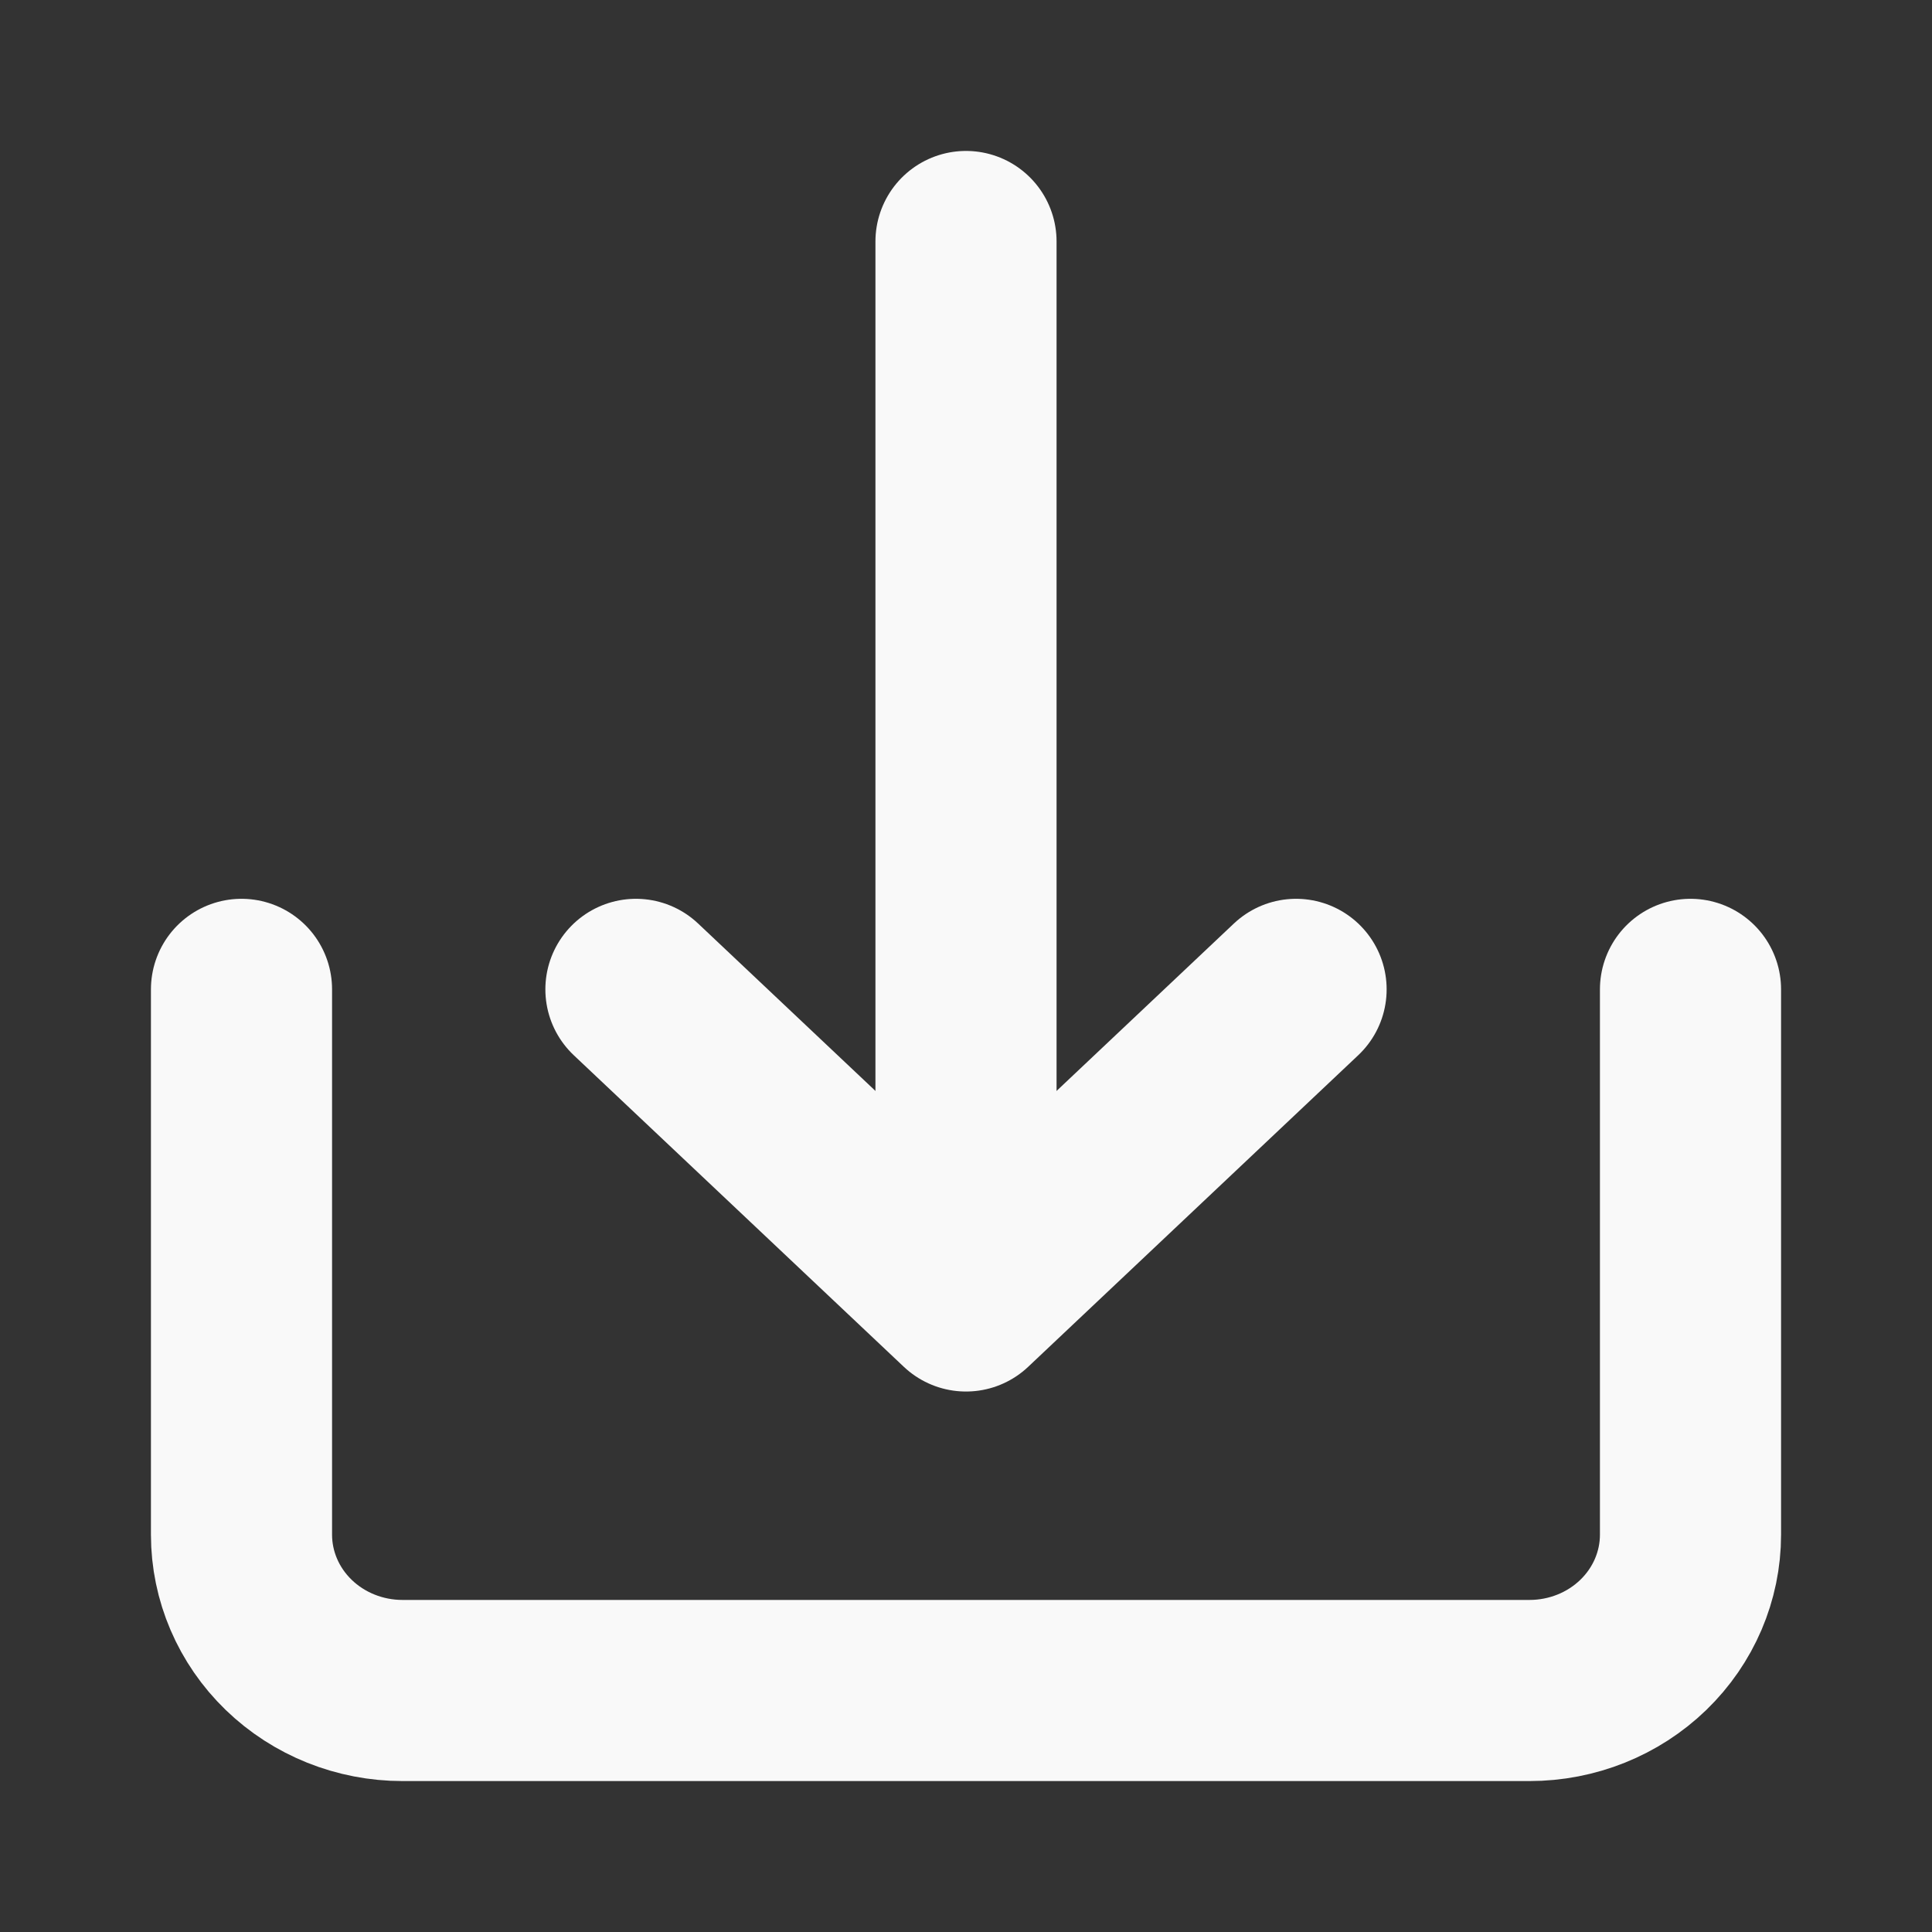
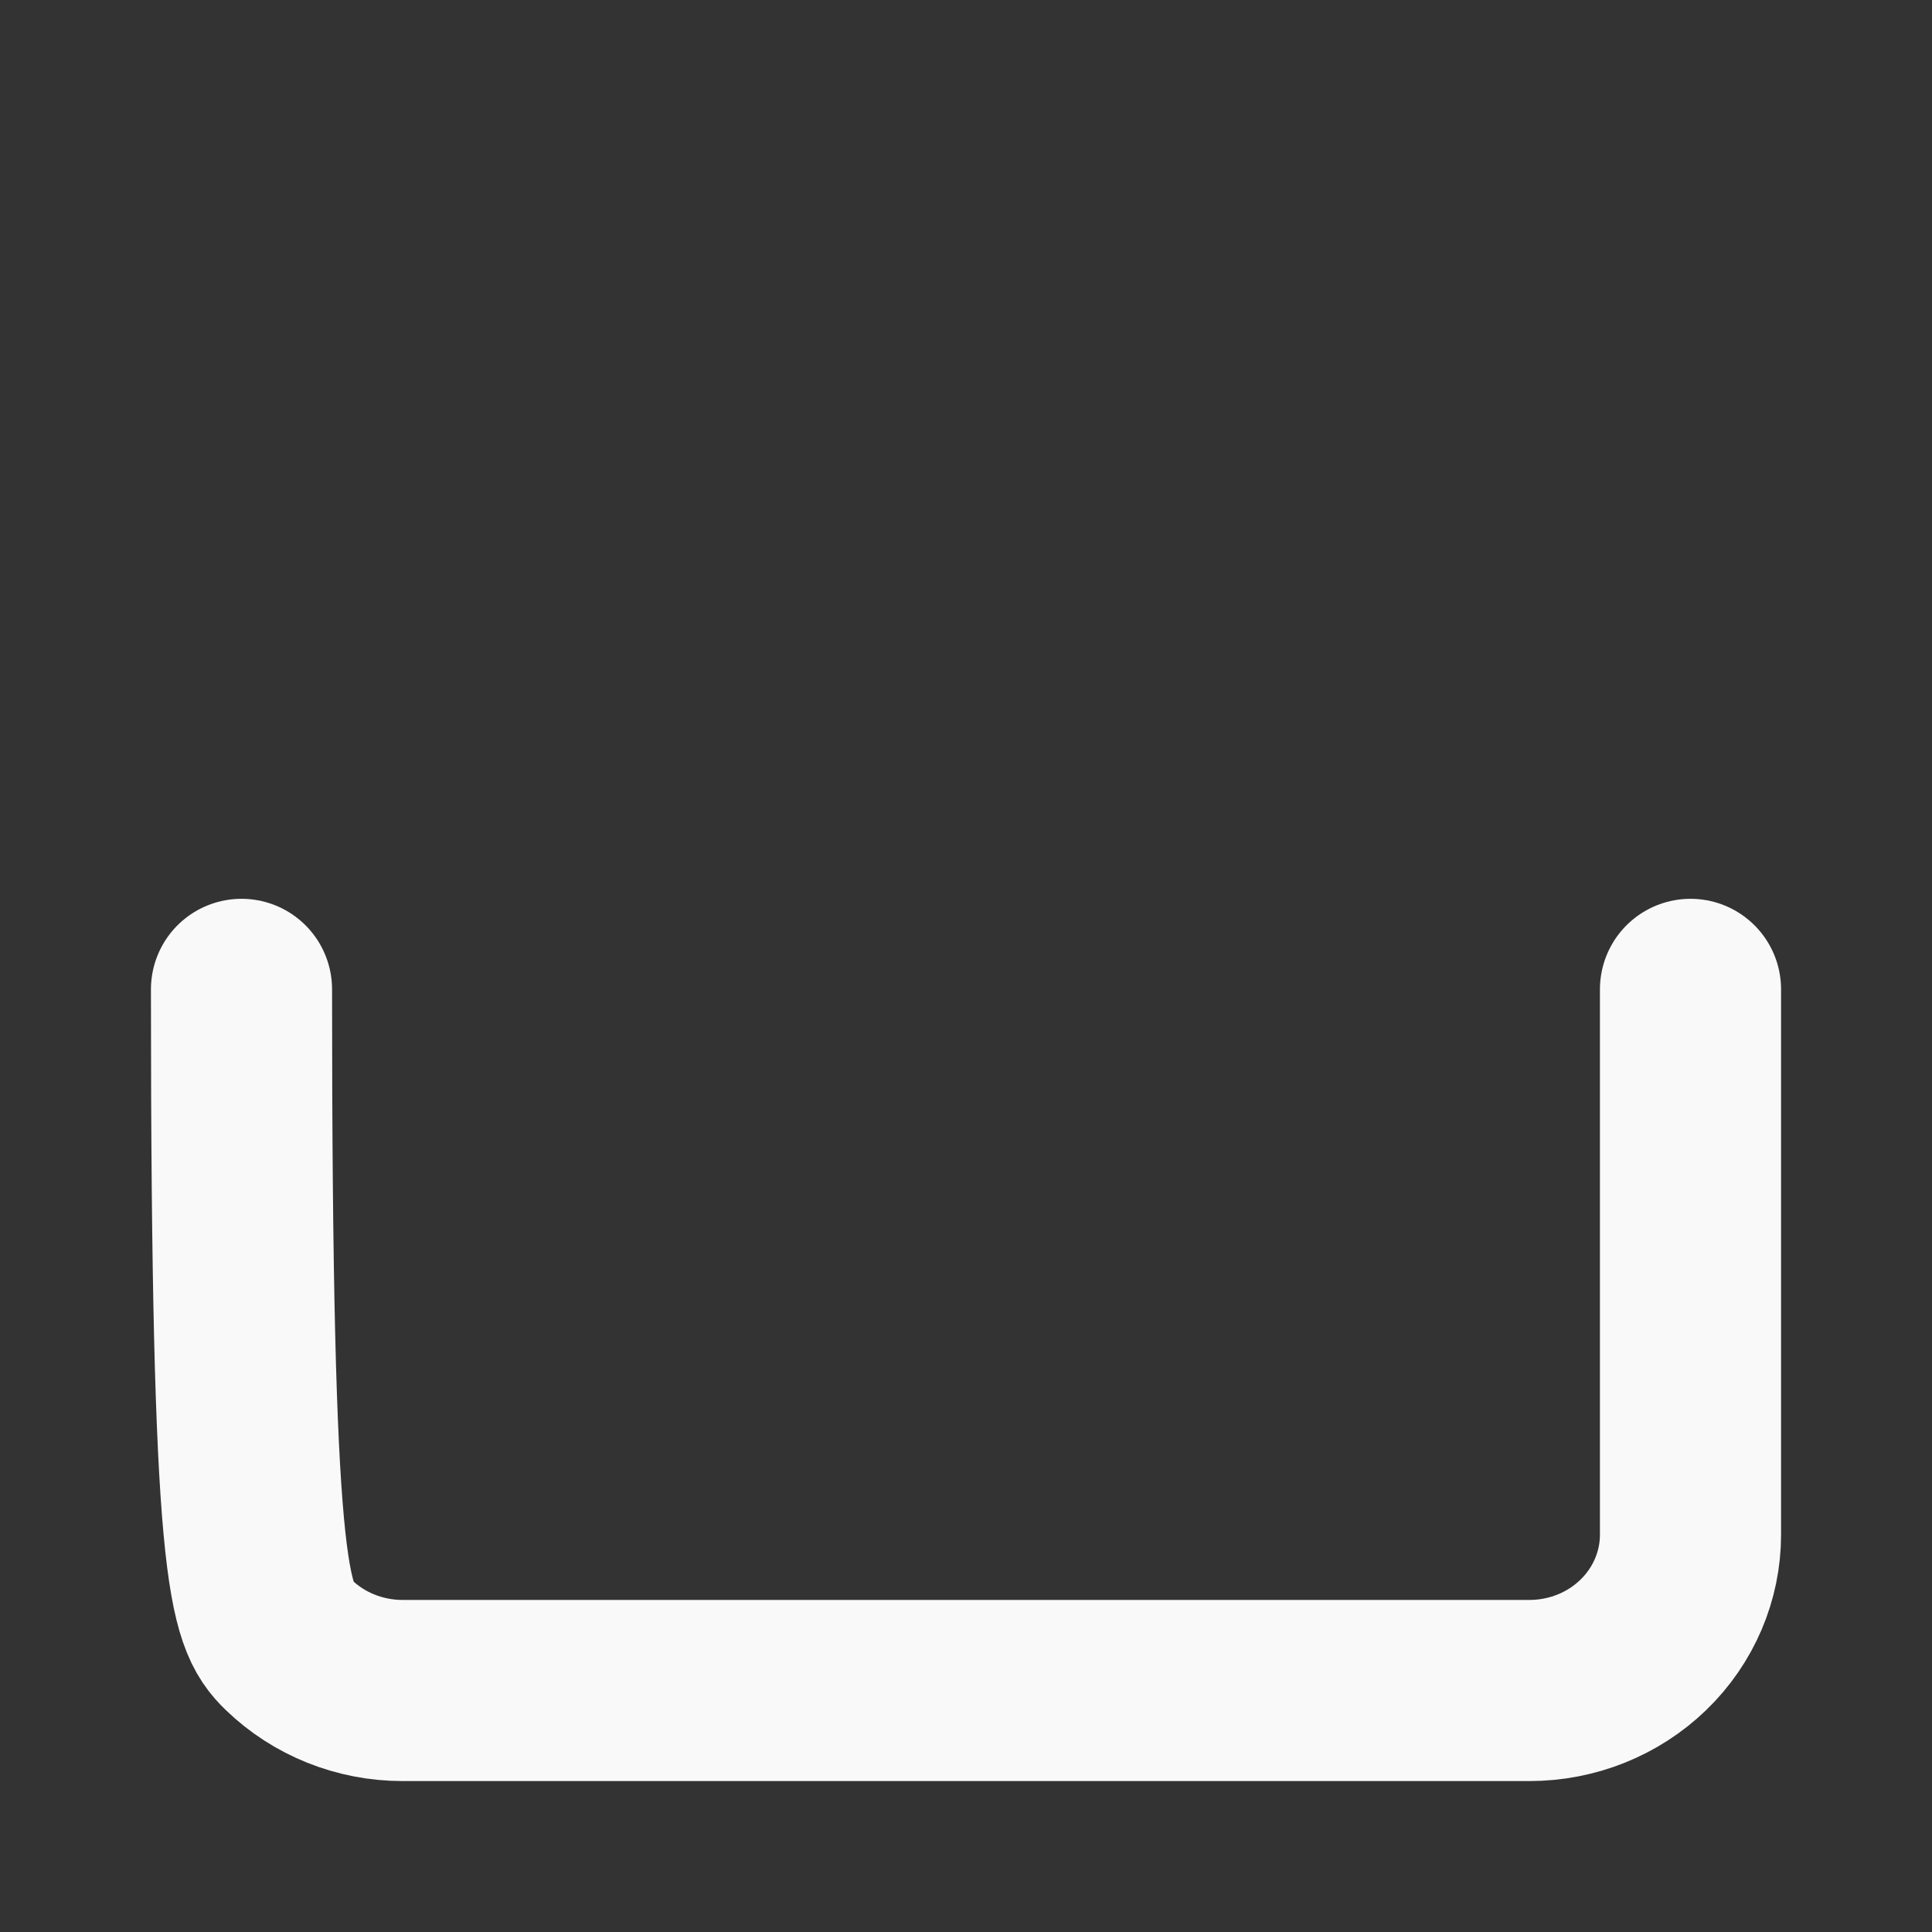
<svg xmlns="http://www.w3.org/2000/svg" width="32" height="32" viewBox="0 0 32 32" fill="none">
  <rect x="0" y="0" width="32" height="32" fill="#333333" stroke="none" />
-   <path d="M4 16.387V25.419C4 26.103 4.281 26.76 4.781 27.244C5.281 27.728 5.959 28 6.667 28H25.333C26.041 28 26.719 27.728 27.219 27.244C27.719 26.76 28 26.103 28 25.419V16.387" stroke="#F9F9F9" stroke-width="3" stroke-linecap="round" stroke-linejoin="round" />
-   <path d="M10.533 16.387L16 21.548L21.467 16.387" stroke="#F9F9F9" stroke-width="3" stroke-linecap="round" stroke-linejoin="round" />
-   <path d="M16 4V18.839" stroke="#F9F9F9" stroke-width="3" stroke-linecap="round" stroke-linejoin="round" />
+   <path d="M4 16.387C4 26.103 4.281 26.76 4.781 27.244C5.281 27.728 5.959 28 6.667 28H25.333C26.041 28 26.719 27.728 27.219 27.244C27.719 26.76 28 26.103 28 25.419V16.387" stroke="#F9F9F9" stroke-width="3" stroke-linecap="round" stroke-linejoin="round" />
</svg>